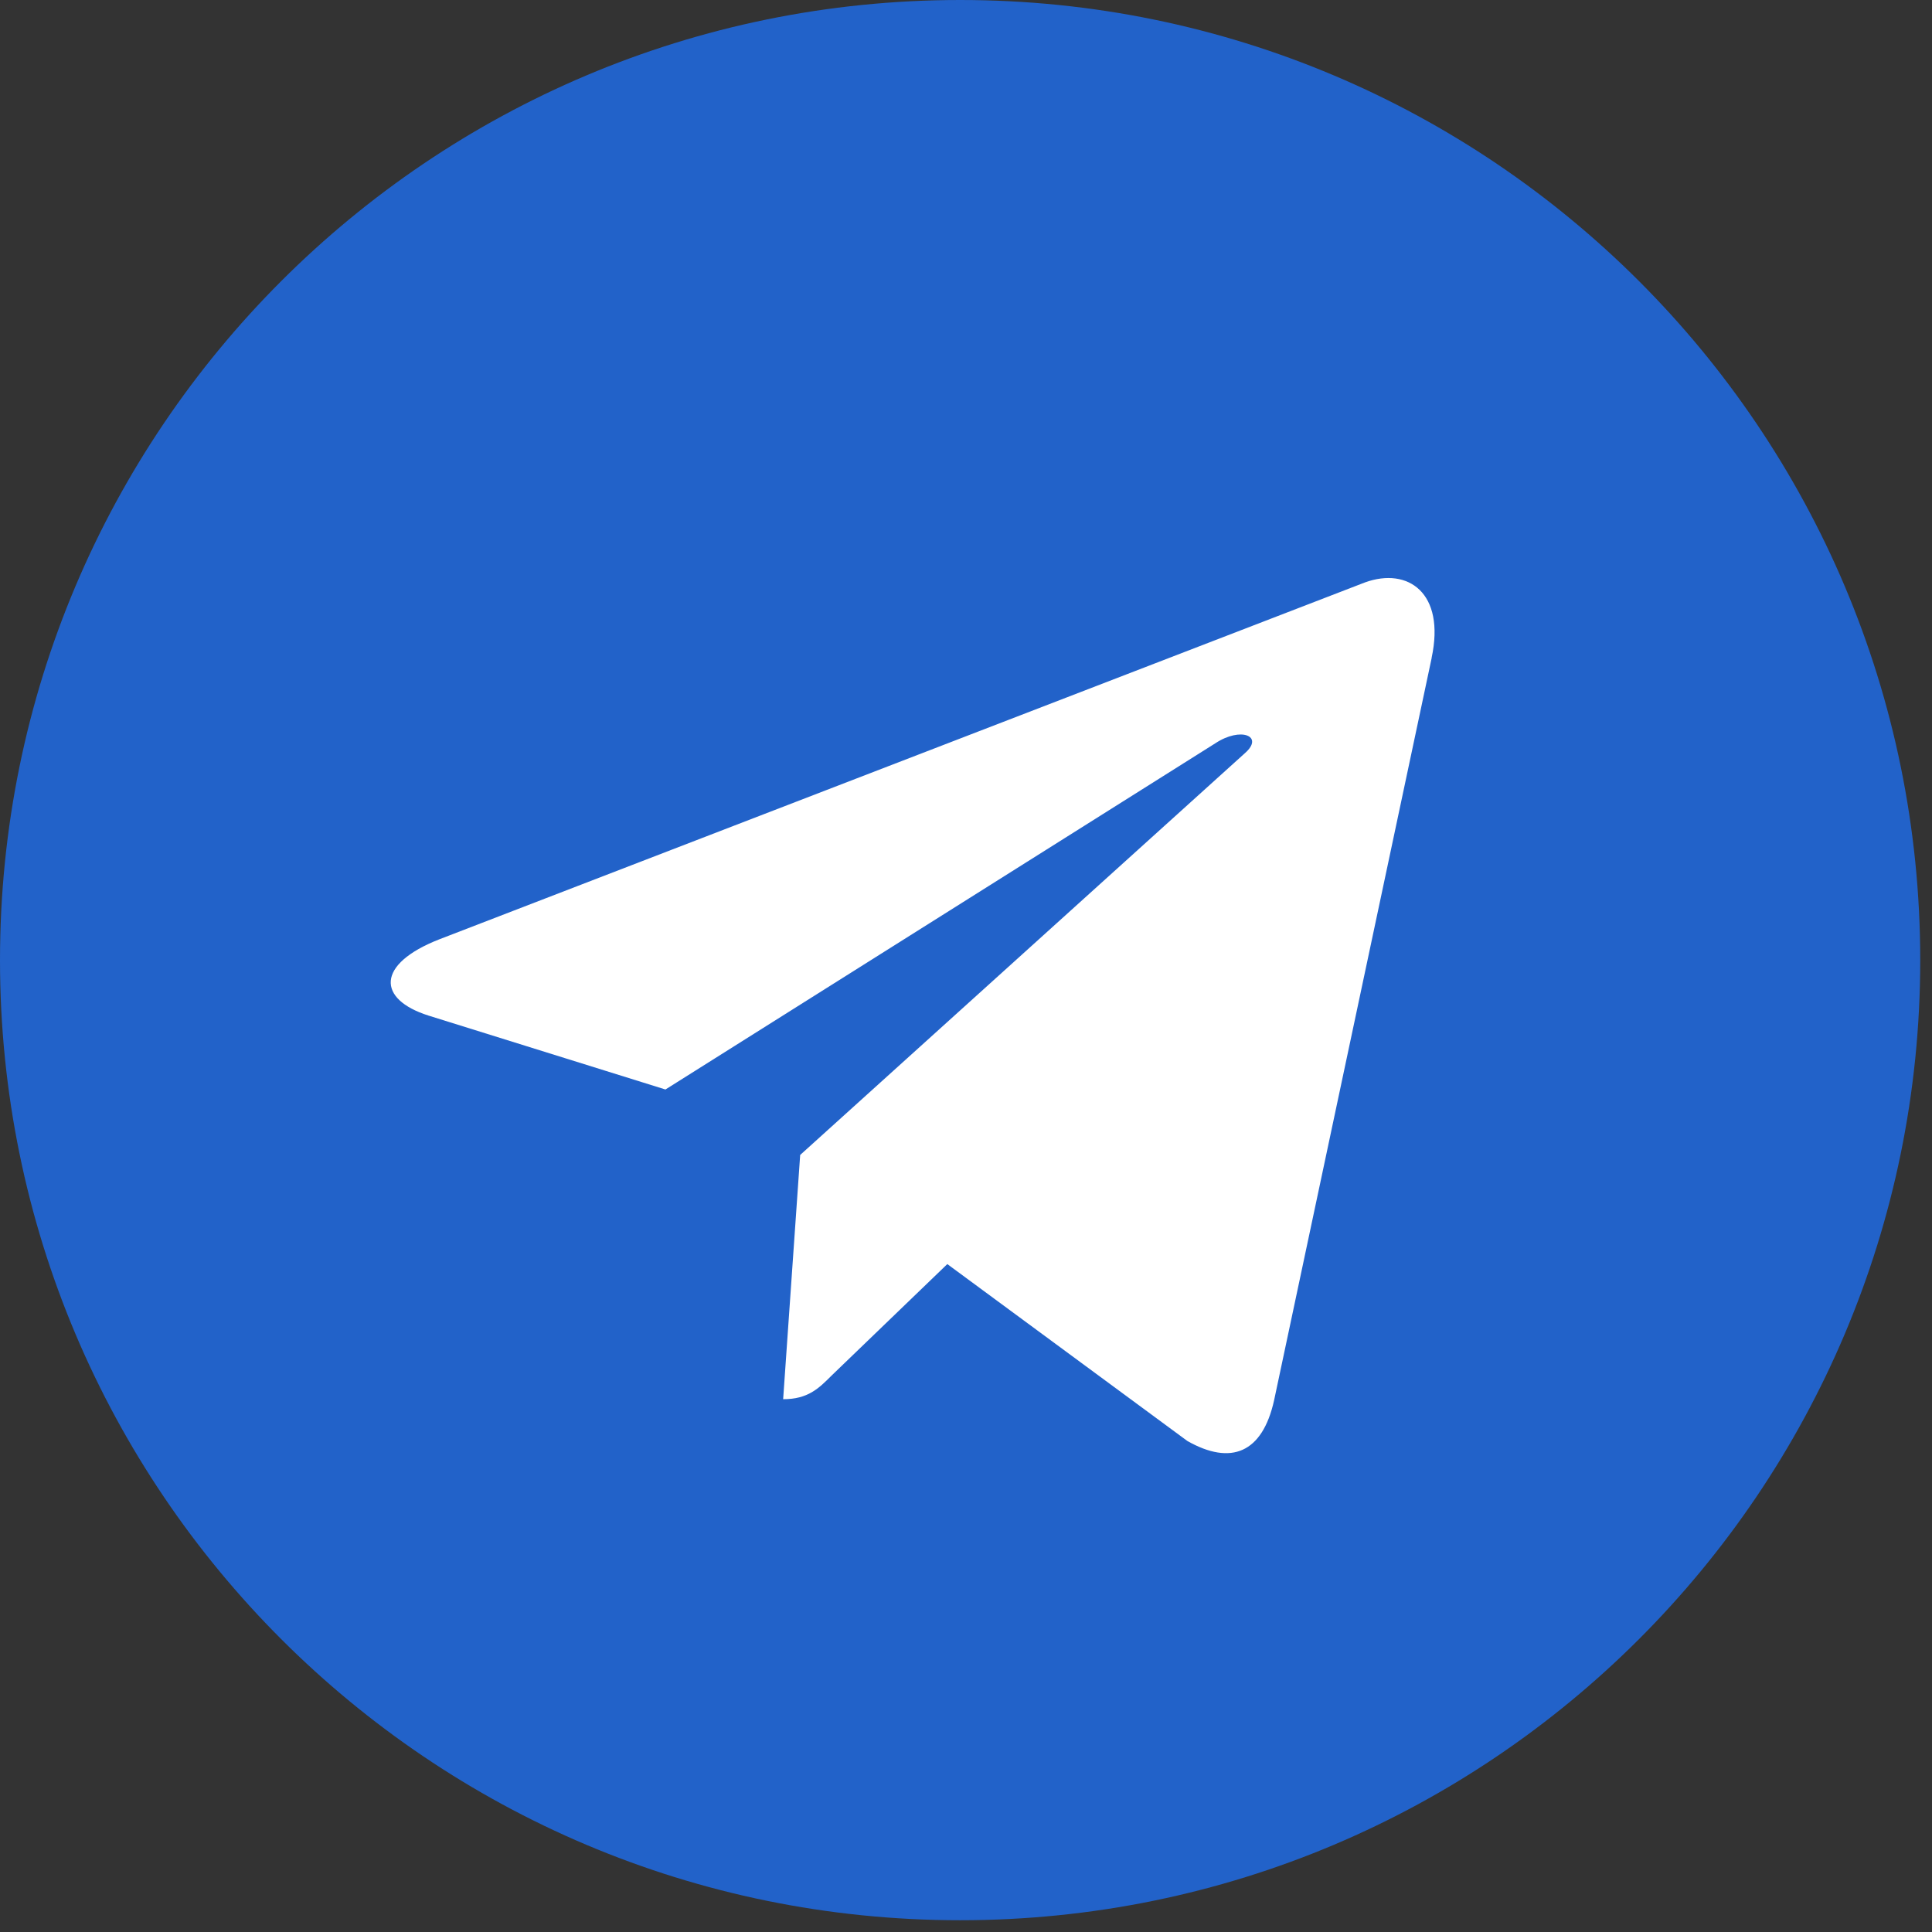
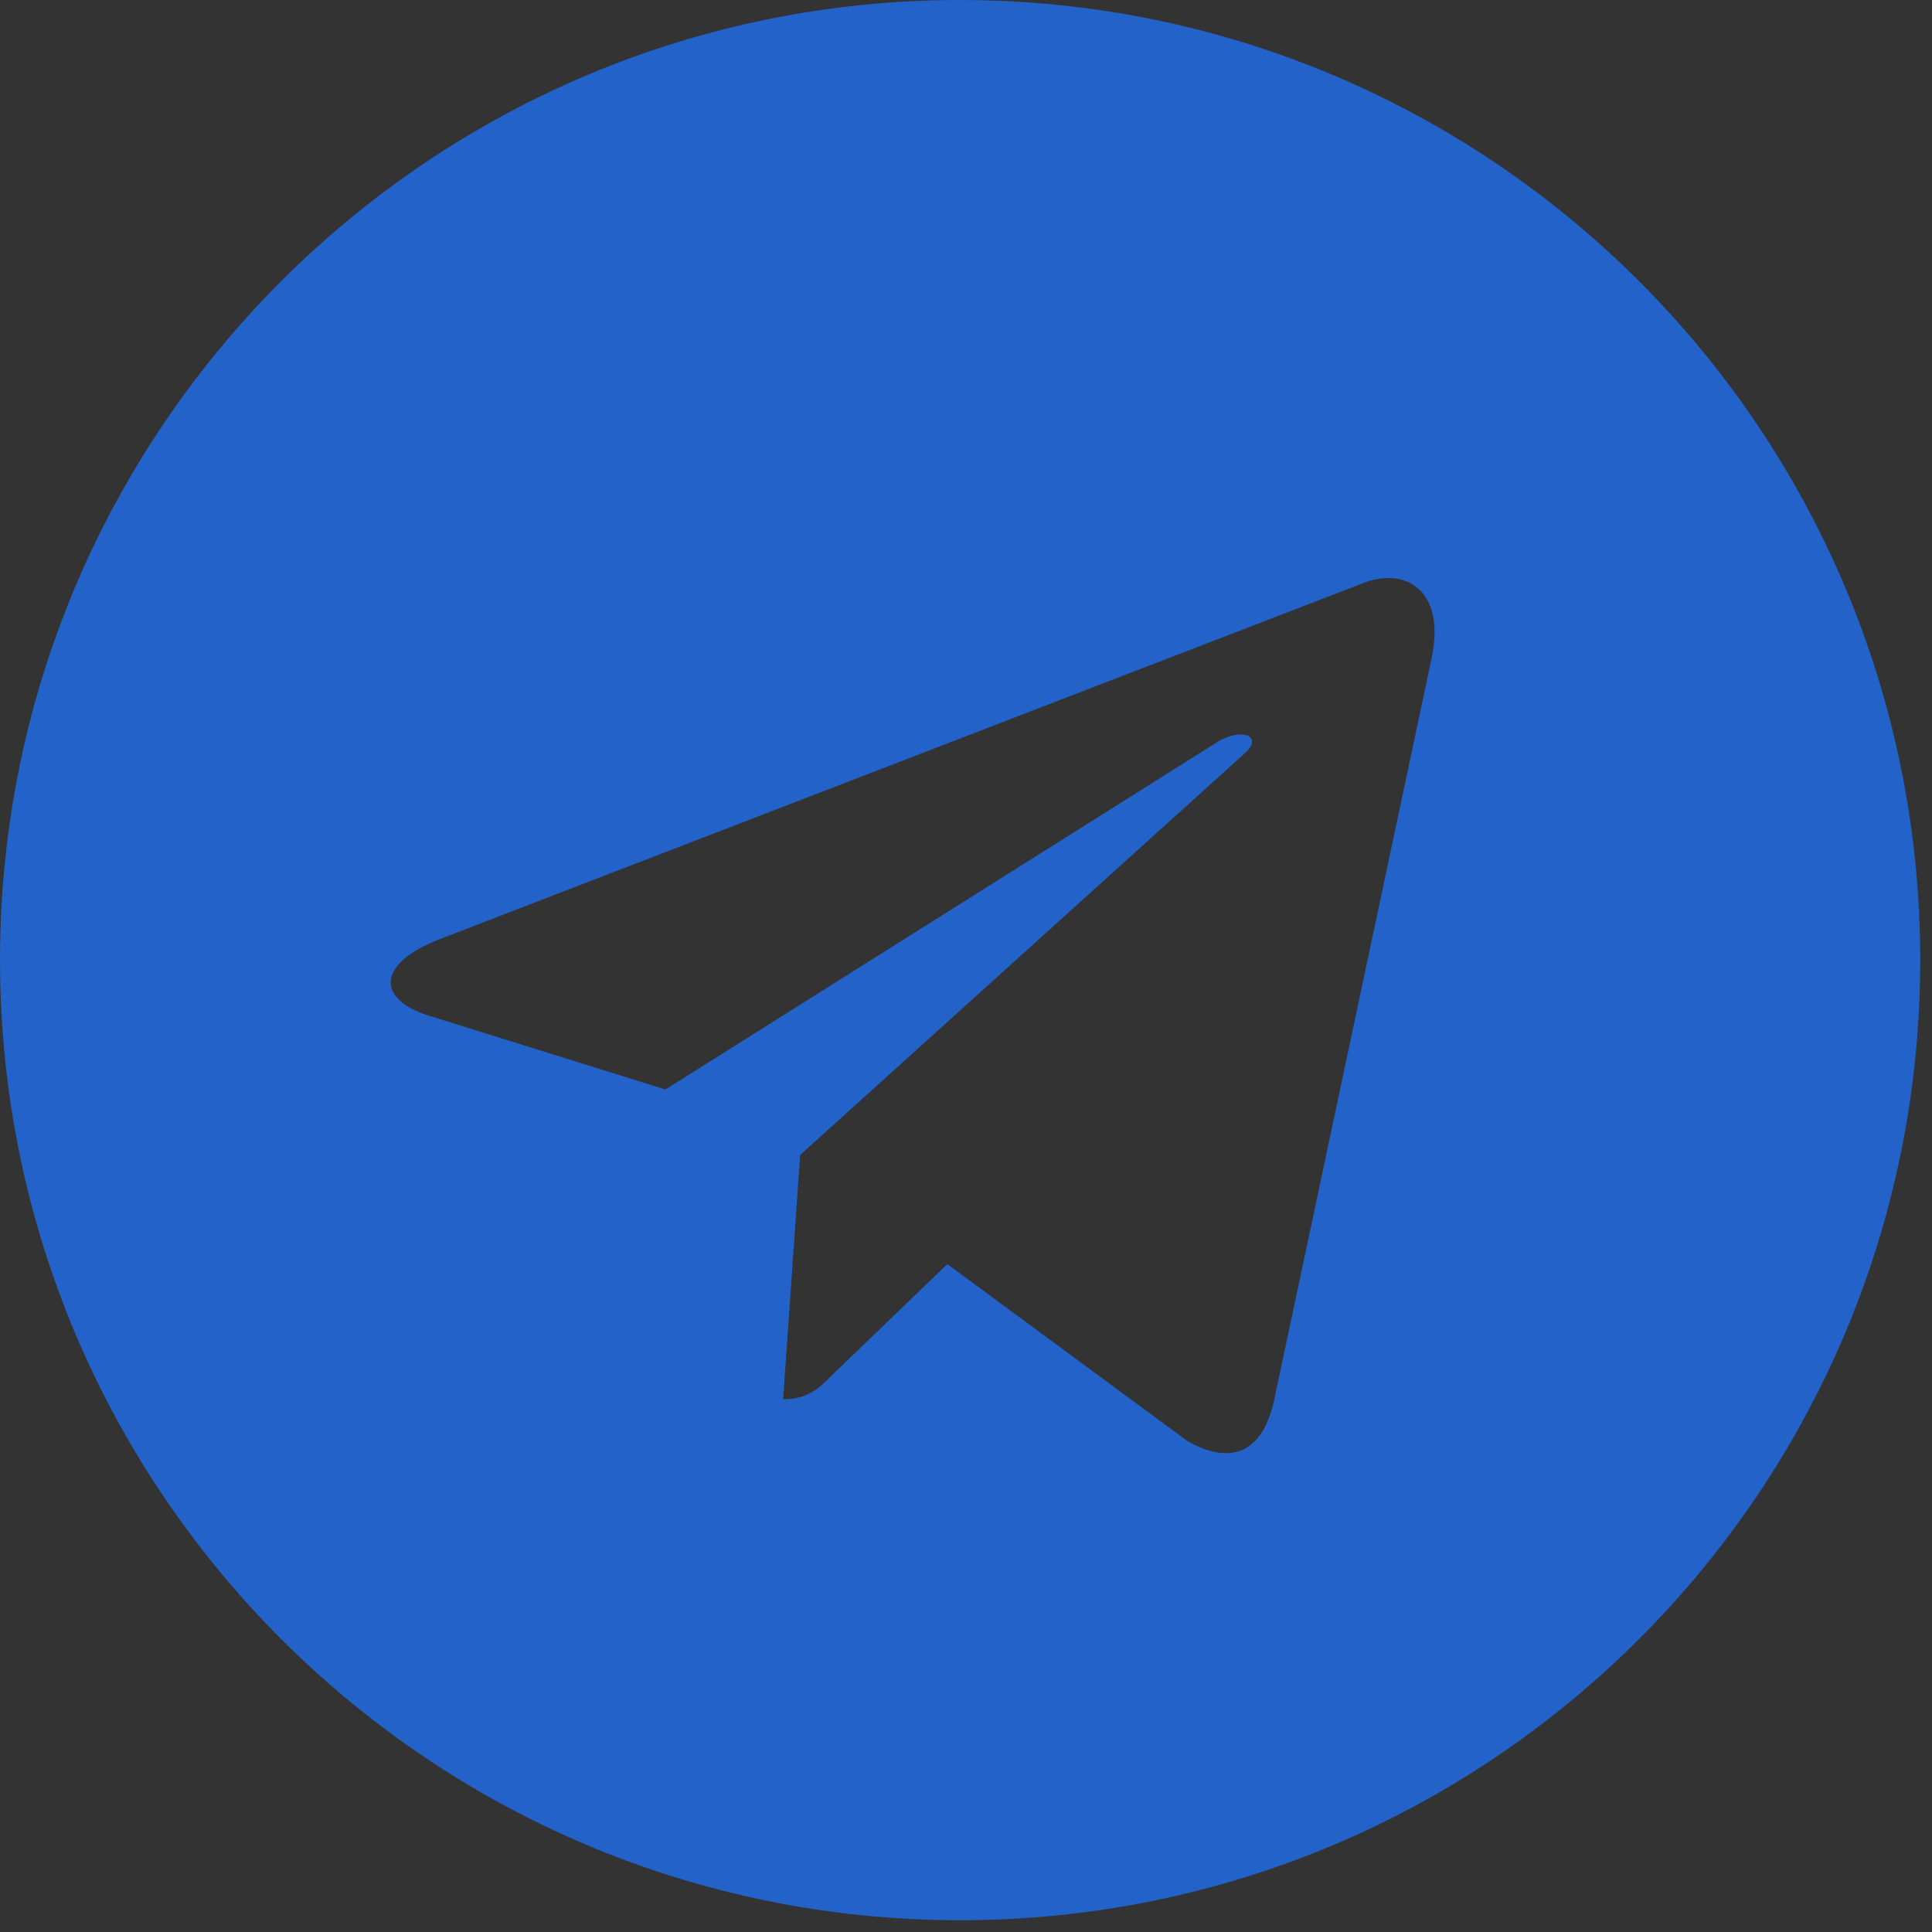
<svg xmlns="http://www.w3.org/2000/svg" width="101" height="101" viewBox="0 0 101 101" fill="none">
  <rect x="0" y="0" width="101" height="101" fill="#333333" stroke="none" />
-   <circle cx="50" cy="50" r="40" fill="white" />
  <path d="M50.193 100.385C77.92 100.385 100.385 77.92 100.385 50.193C100.385 22.465 77.92 0 50.193 0C22.465 0 0 22.465 0 50.193C0 77.92 22.465 100.385 50.193 100.385ZM22.967 49.105L71.361 30.446C73.608 29.635 75.569 30.994 74.841 34.39L74.846 34.386L66.606 73.206C65.995 75.958 64.359 76.627 62.072 75.331L49.523 66.083L43.471 71.913C42.802 72.583 42.237 73.147 40.941 73.147L41.831 60.378L65.087 39.368C66.1 38.477 64.861 37.975 63.527 38.862L34.788 56.956L22.398 53.091C19.709 52.238 19.65 50.402 22.967 49.105V49.105Z" fill="#2262C9" />
</svg>